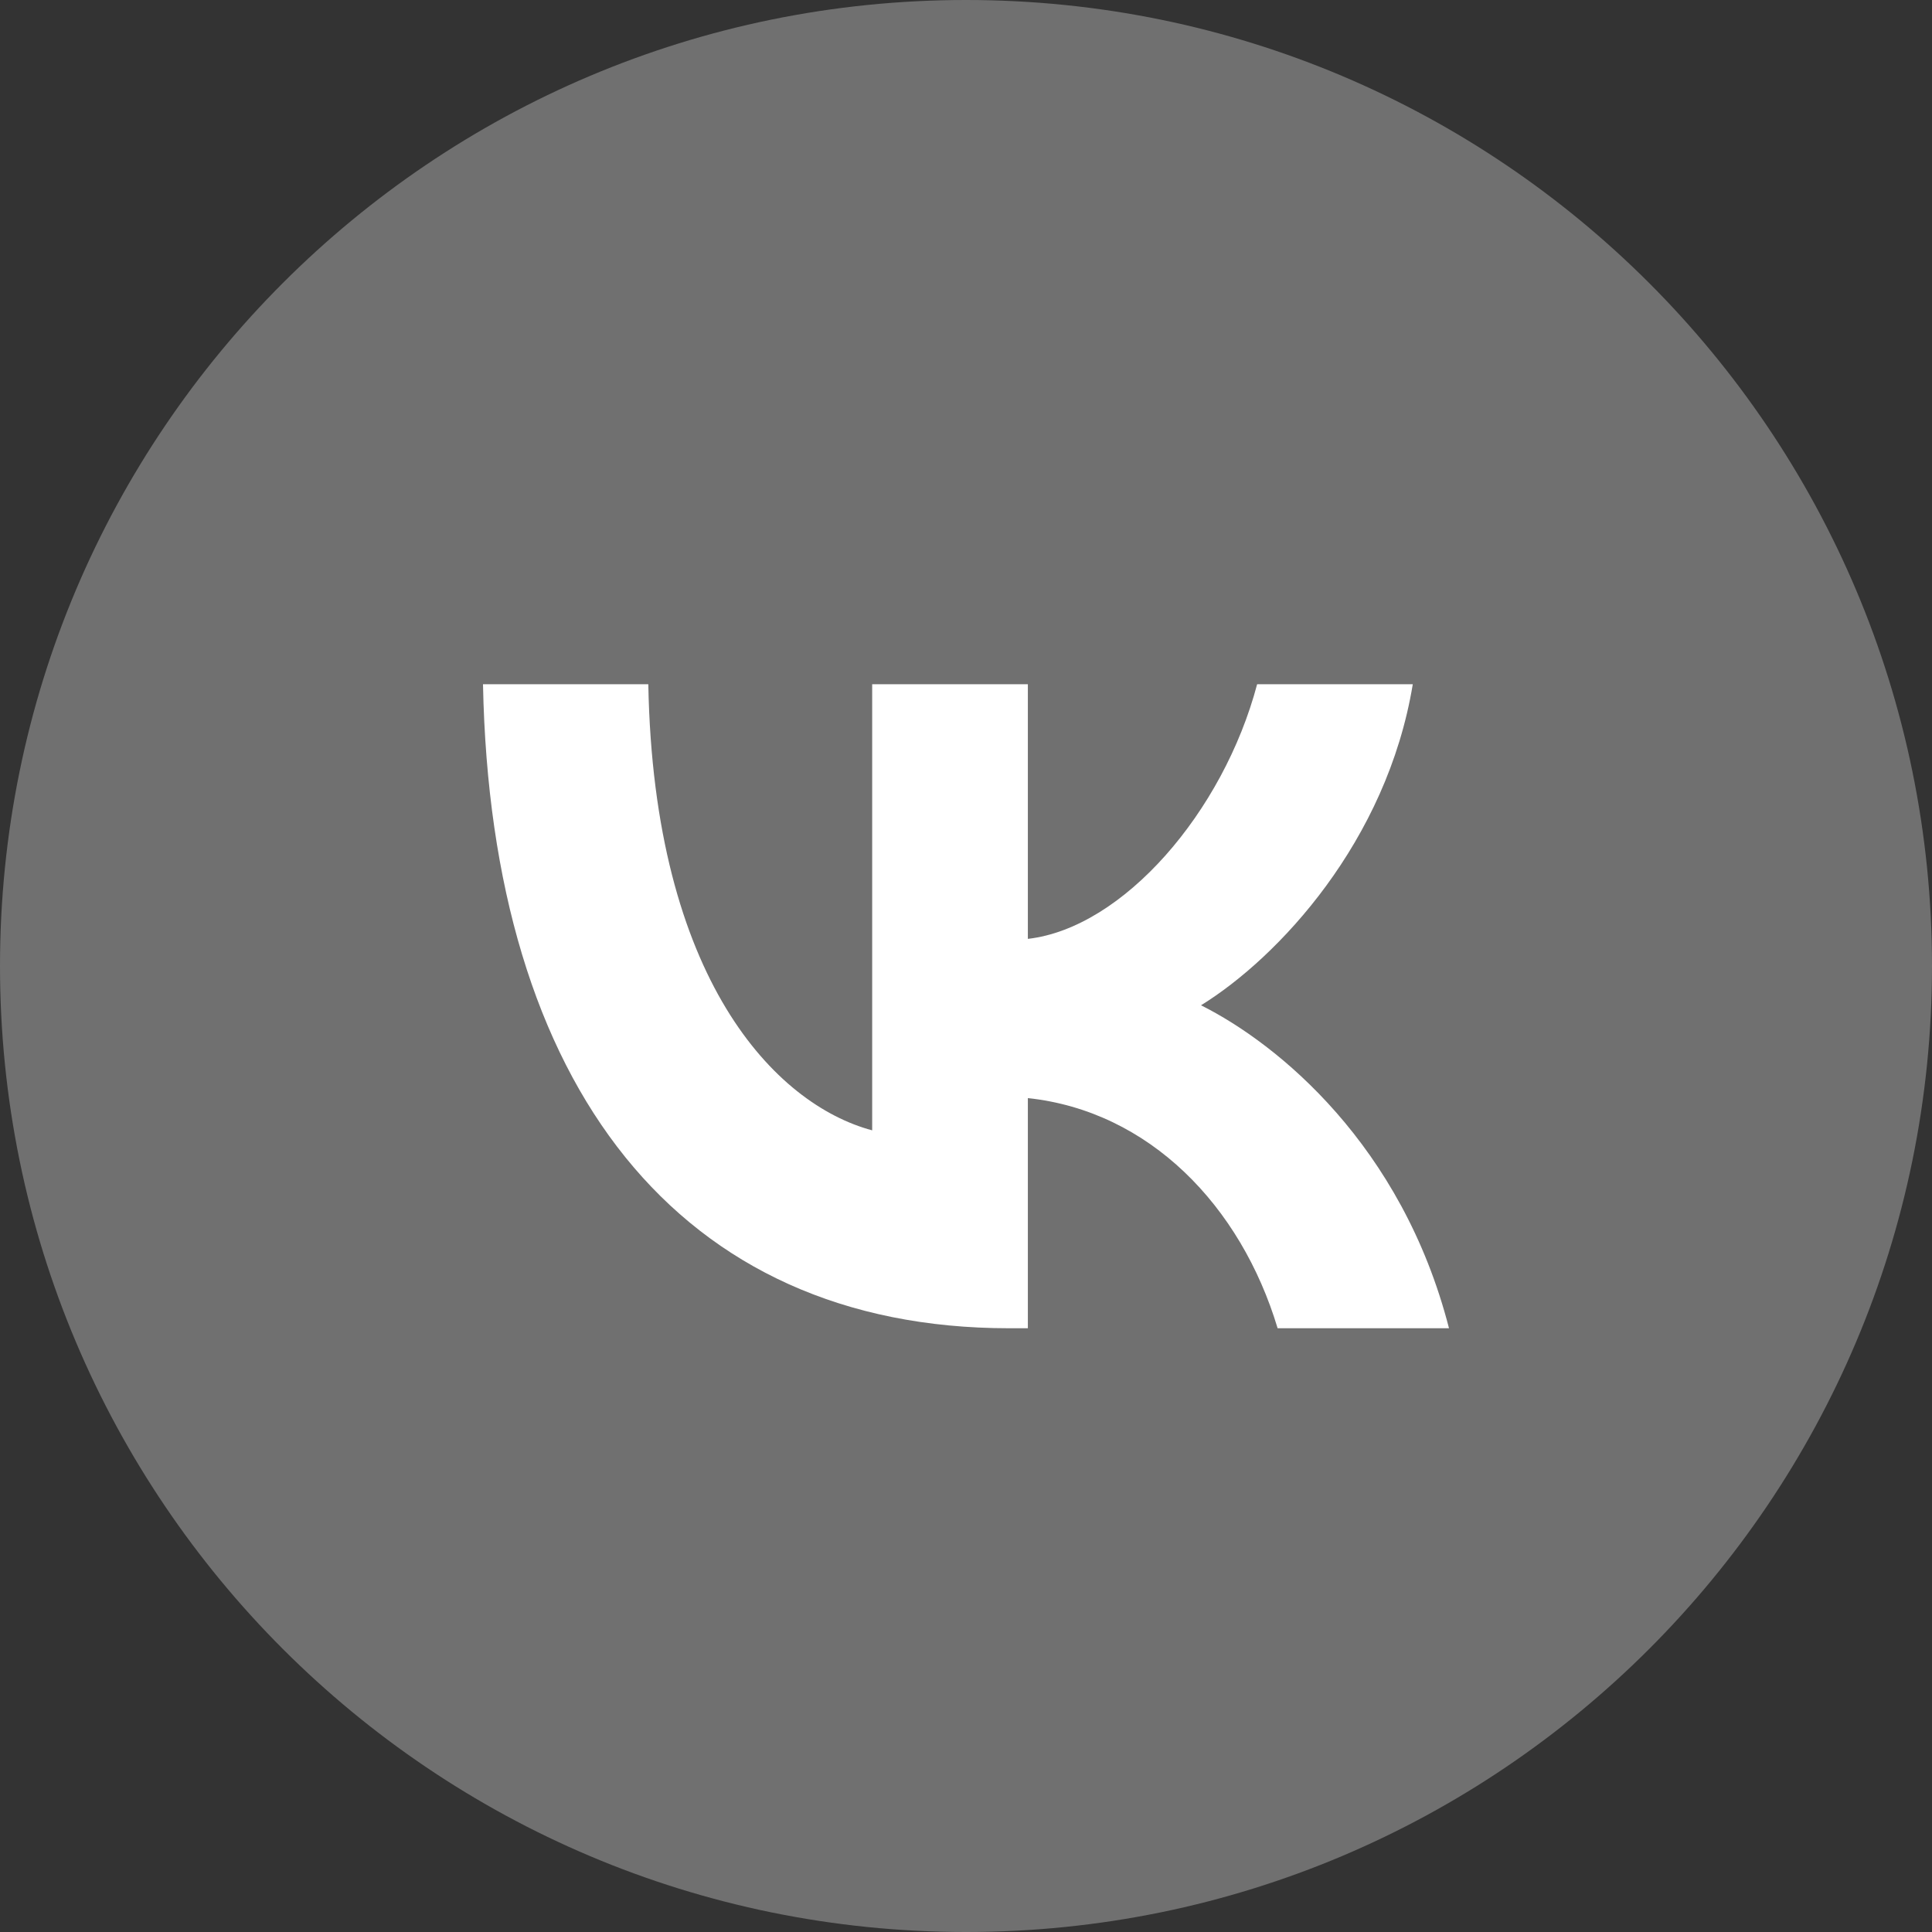
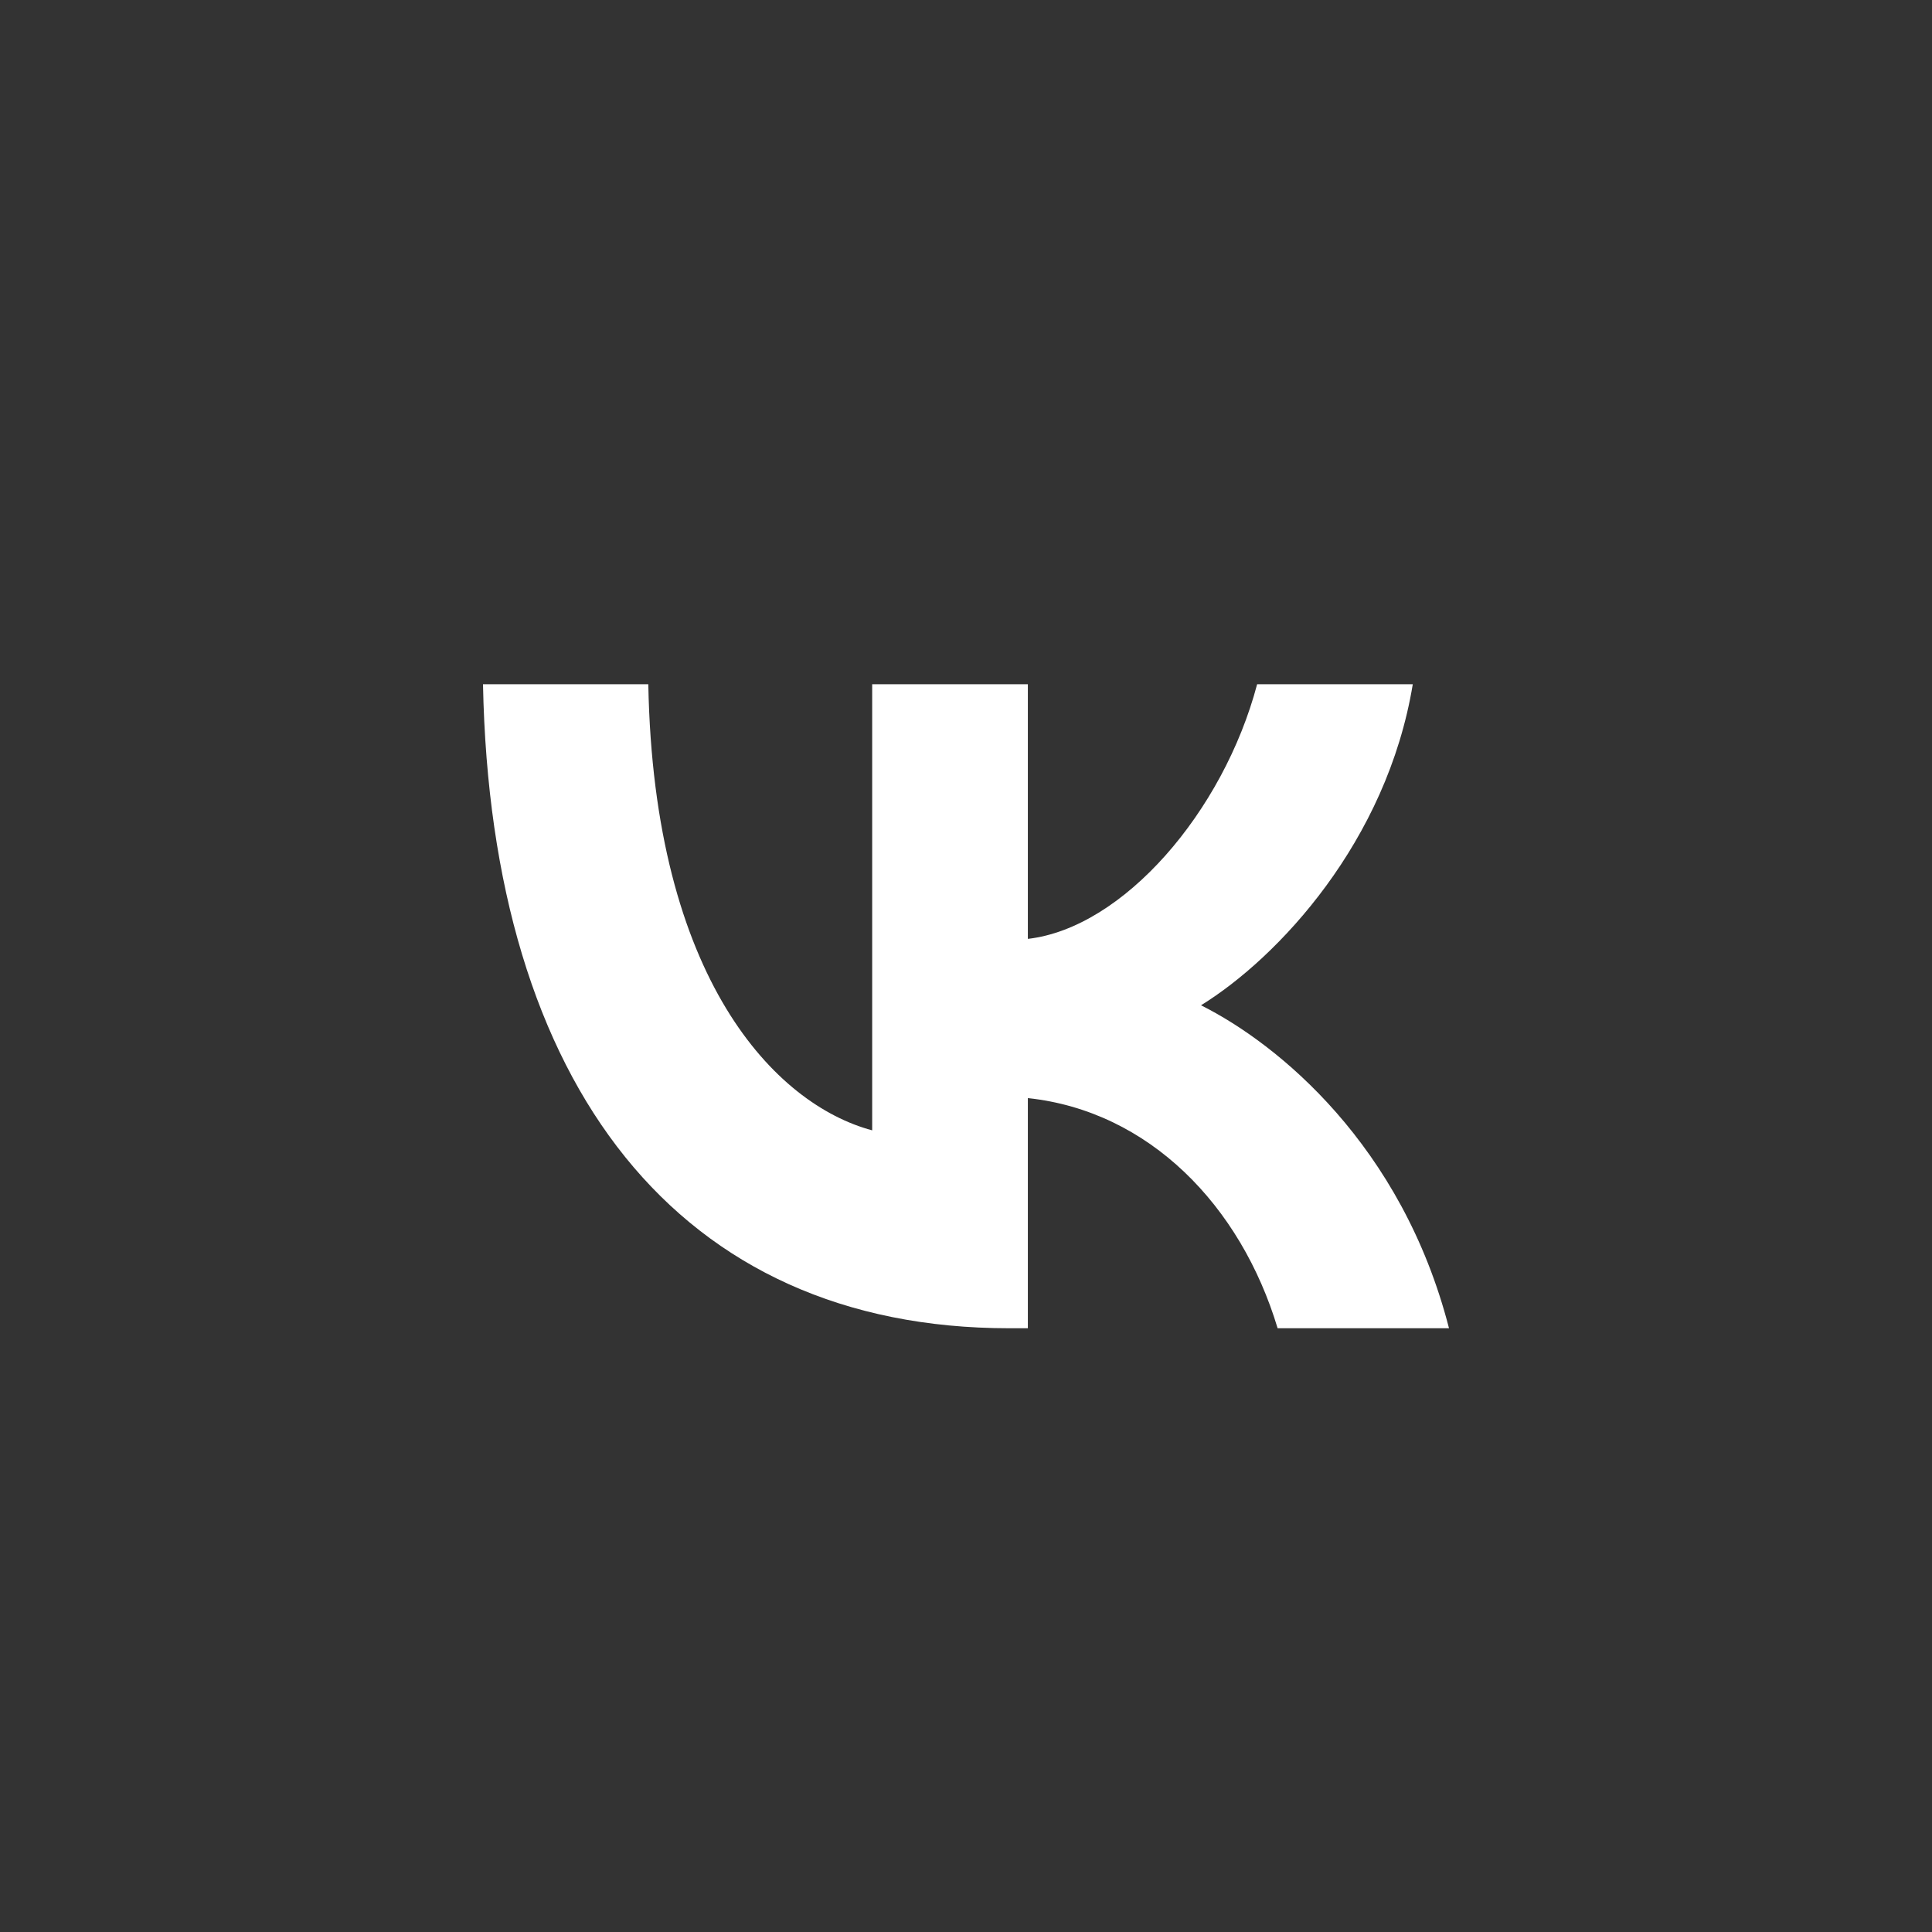
<svg xmlns="http://www.w3.org/2000/svg" width="48" height="48" viewBox="0 0 48 48" fill="none">
  <rect x="0" y="0" width="48" height="48" fill="#333333" stroke="none" />
-   <path d="M0 24C0 10.745 10.745 0 24 0V0C37.255 0 48 10.745 48 24V24C48 37.255 37.255 48 24 48V48C10.745 48 0 37.255 0 24V24Z" fill="white" fill-opacity="0.3" />
  <path d="M25.072 33C16.872 33 12.195 26.994 12 17H16.107C16.242 24.335 19.27 27.442 21.669 28.083V17H25.537V23.326C27.905 23.054 30.393 20.171 31.233 17H35.1C34.456 20.908 31.758 23.791 29.839 24.976C31.758 25.937 34.831 28.451 36 33H31.742C30.828 29.957 28.55 27.603 25.537 27.282V33H25.072Z" fill="white" />
</svg>